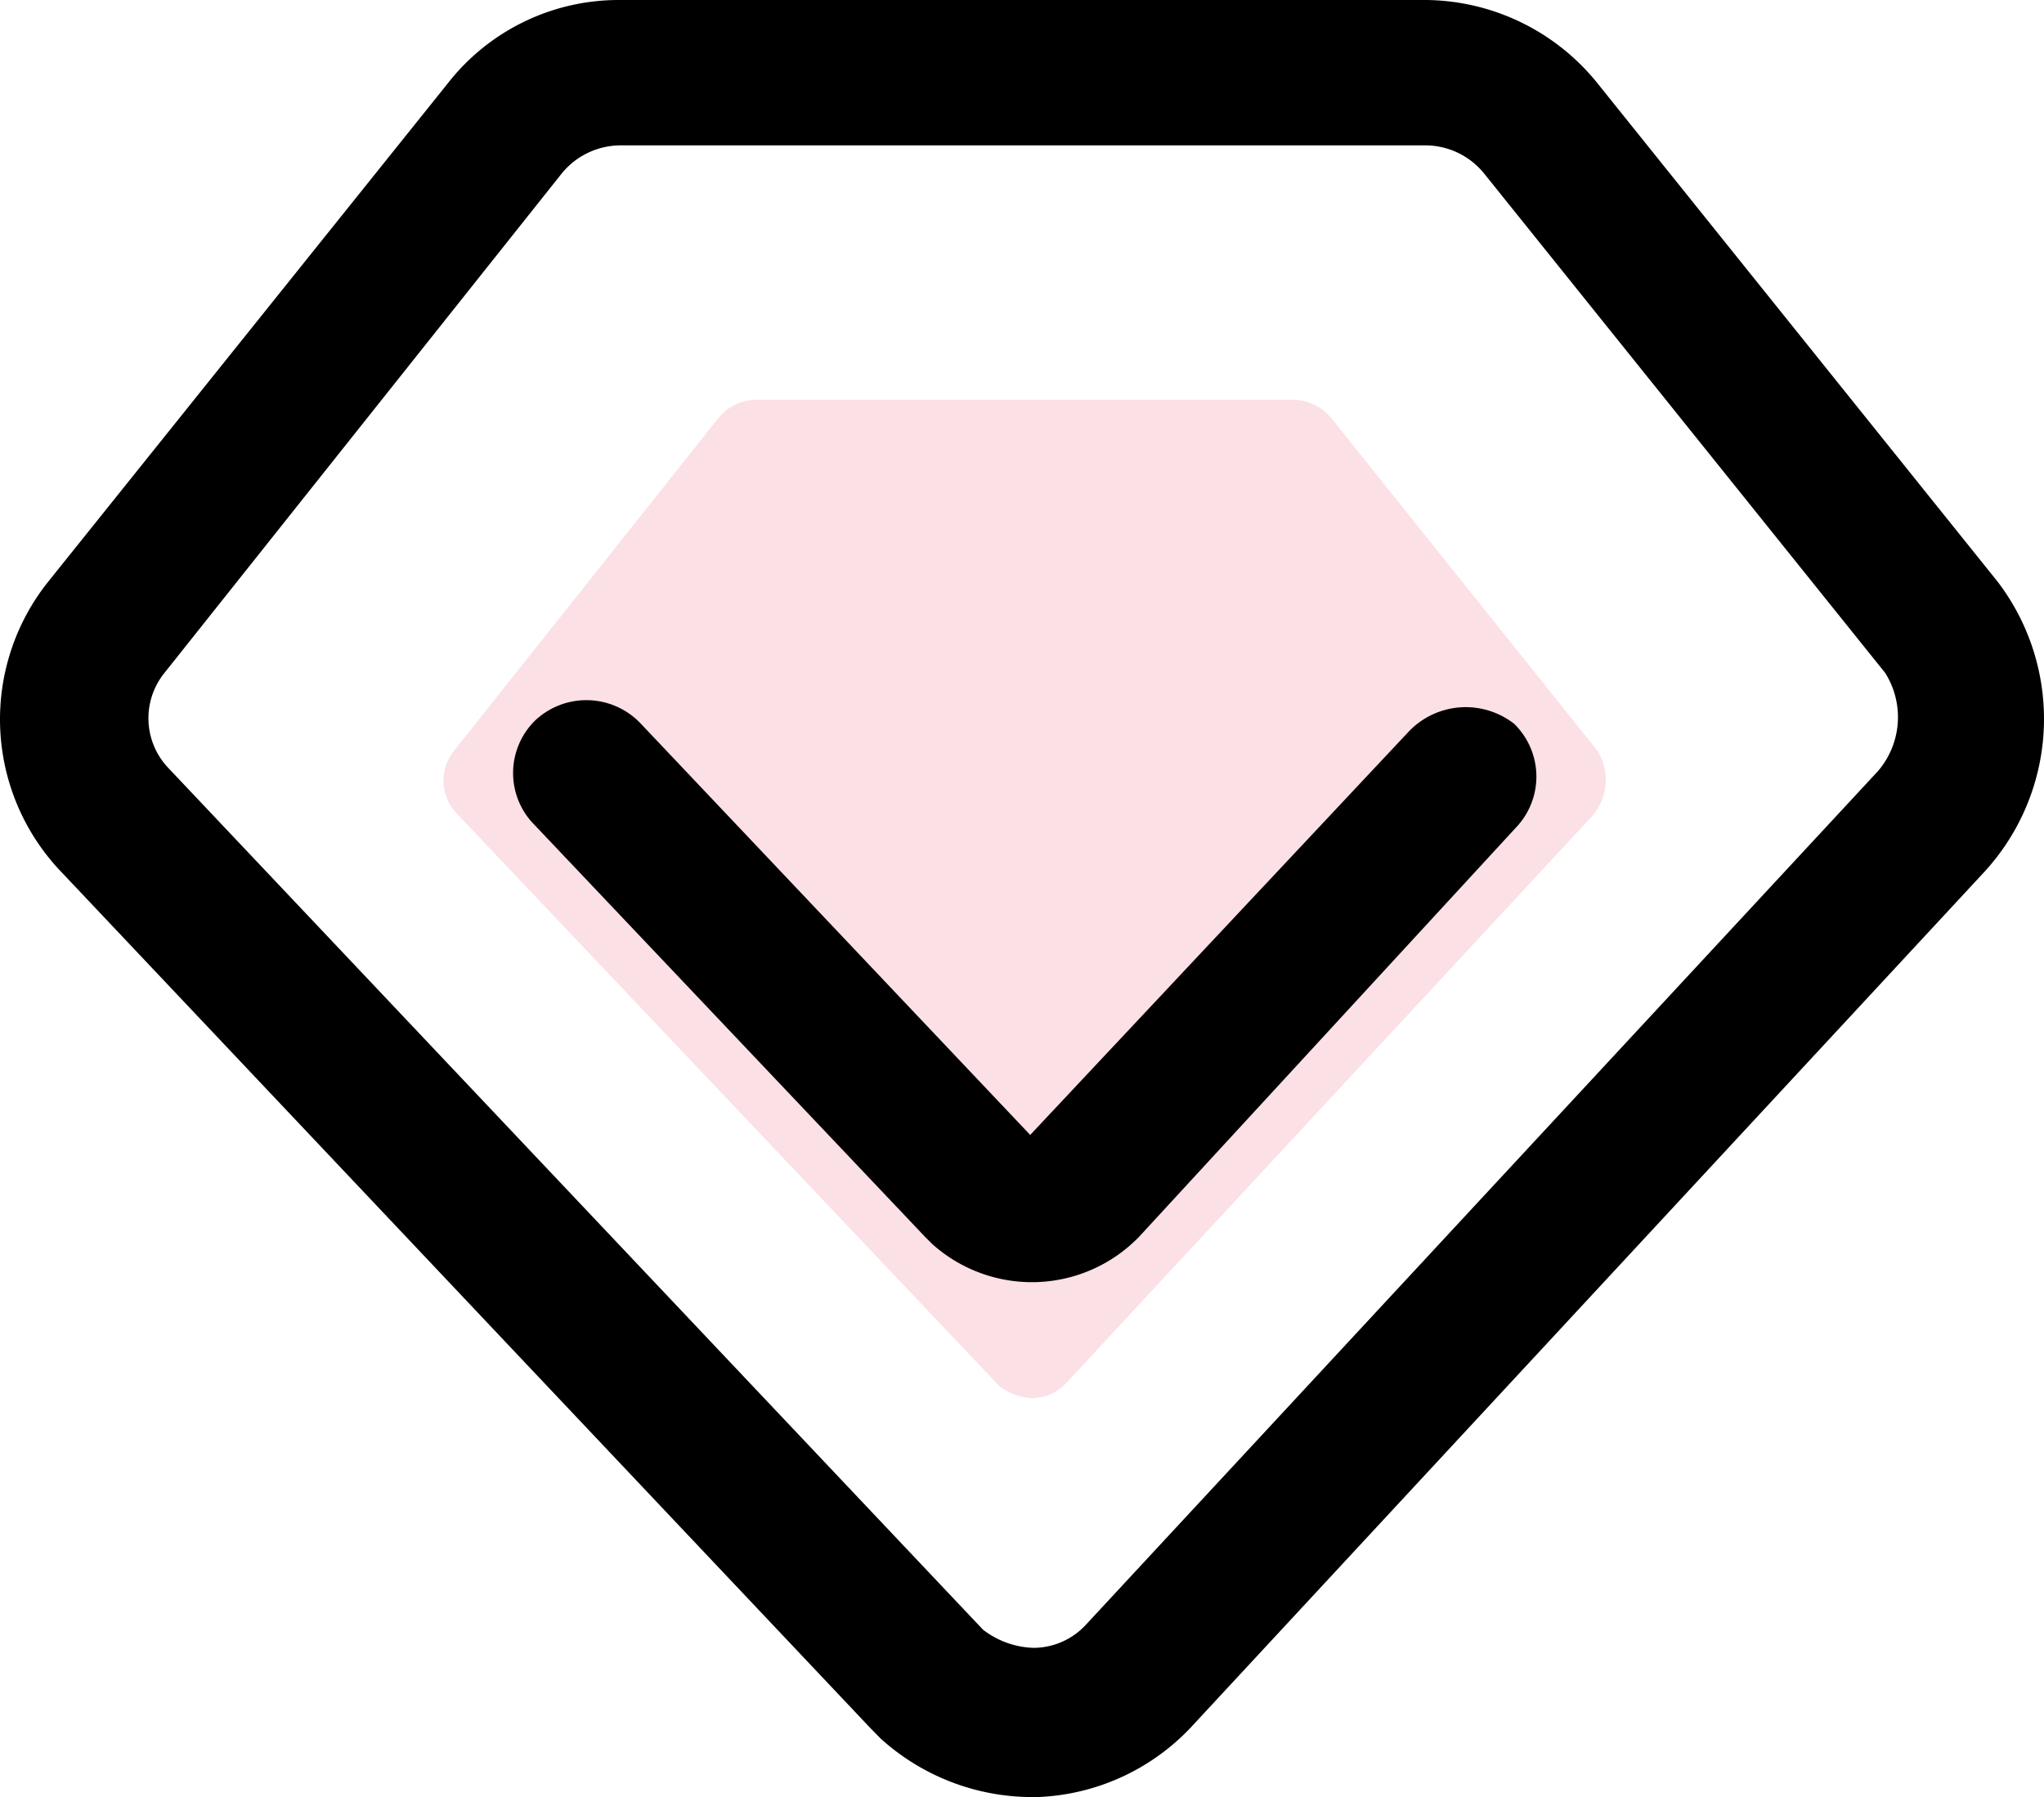
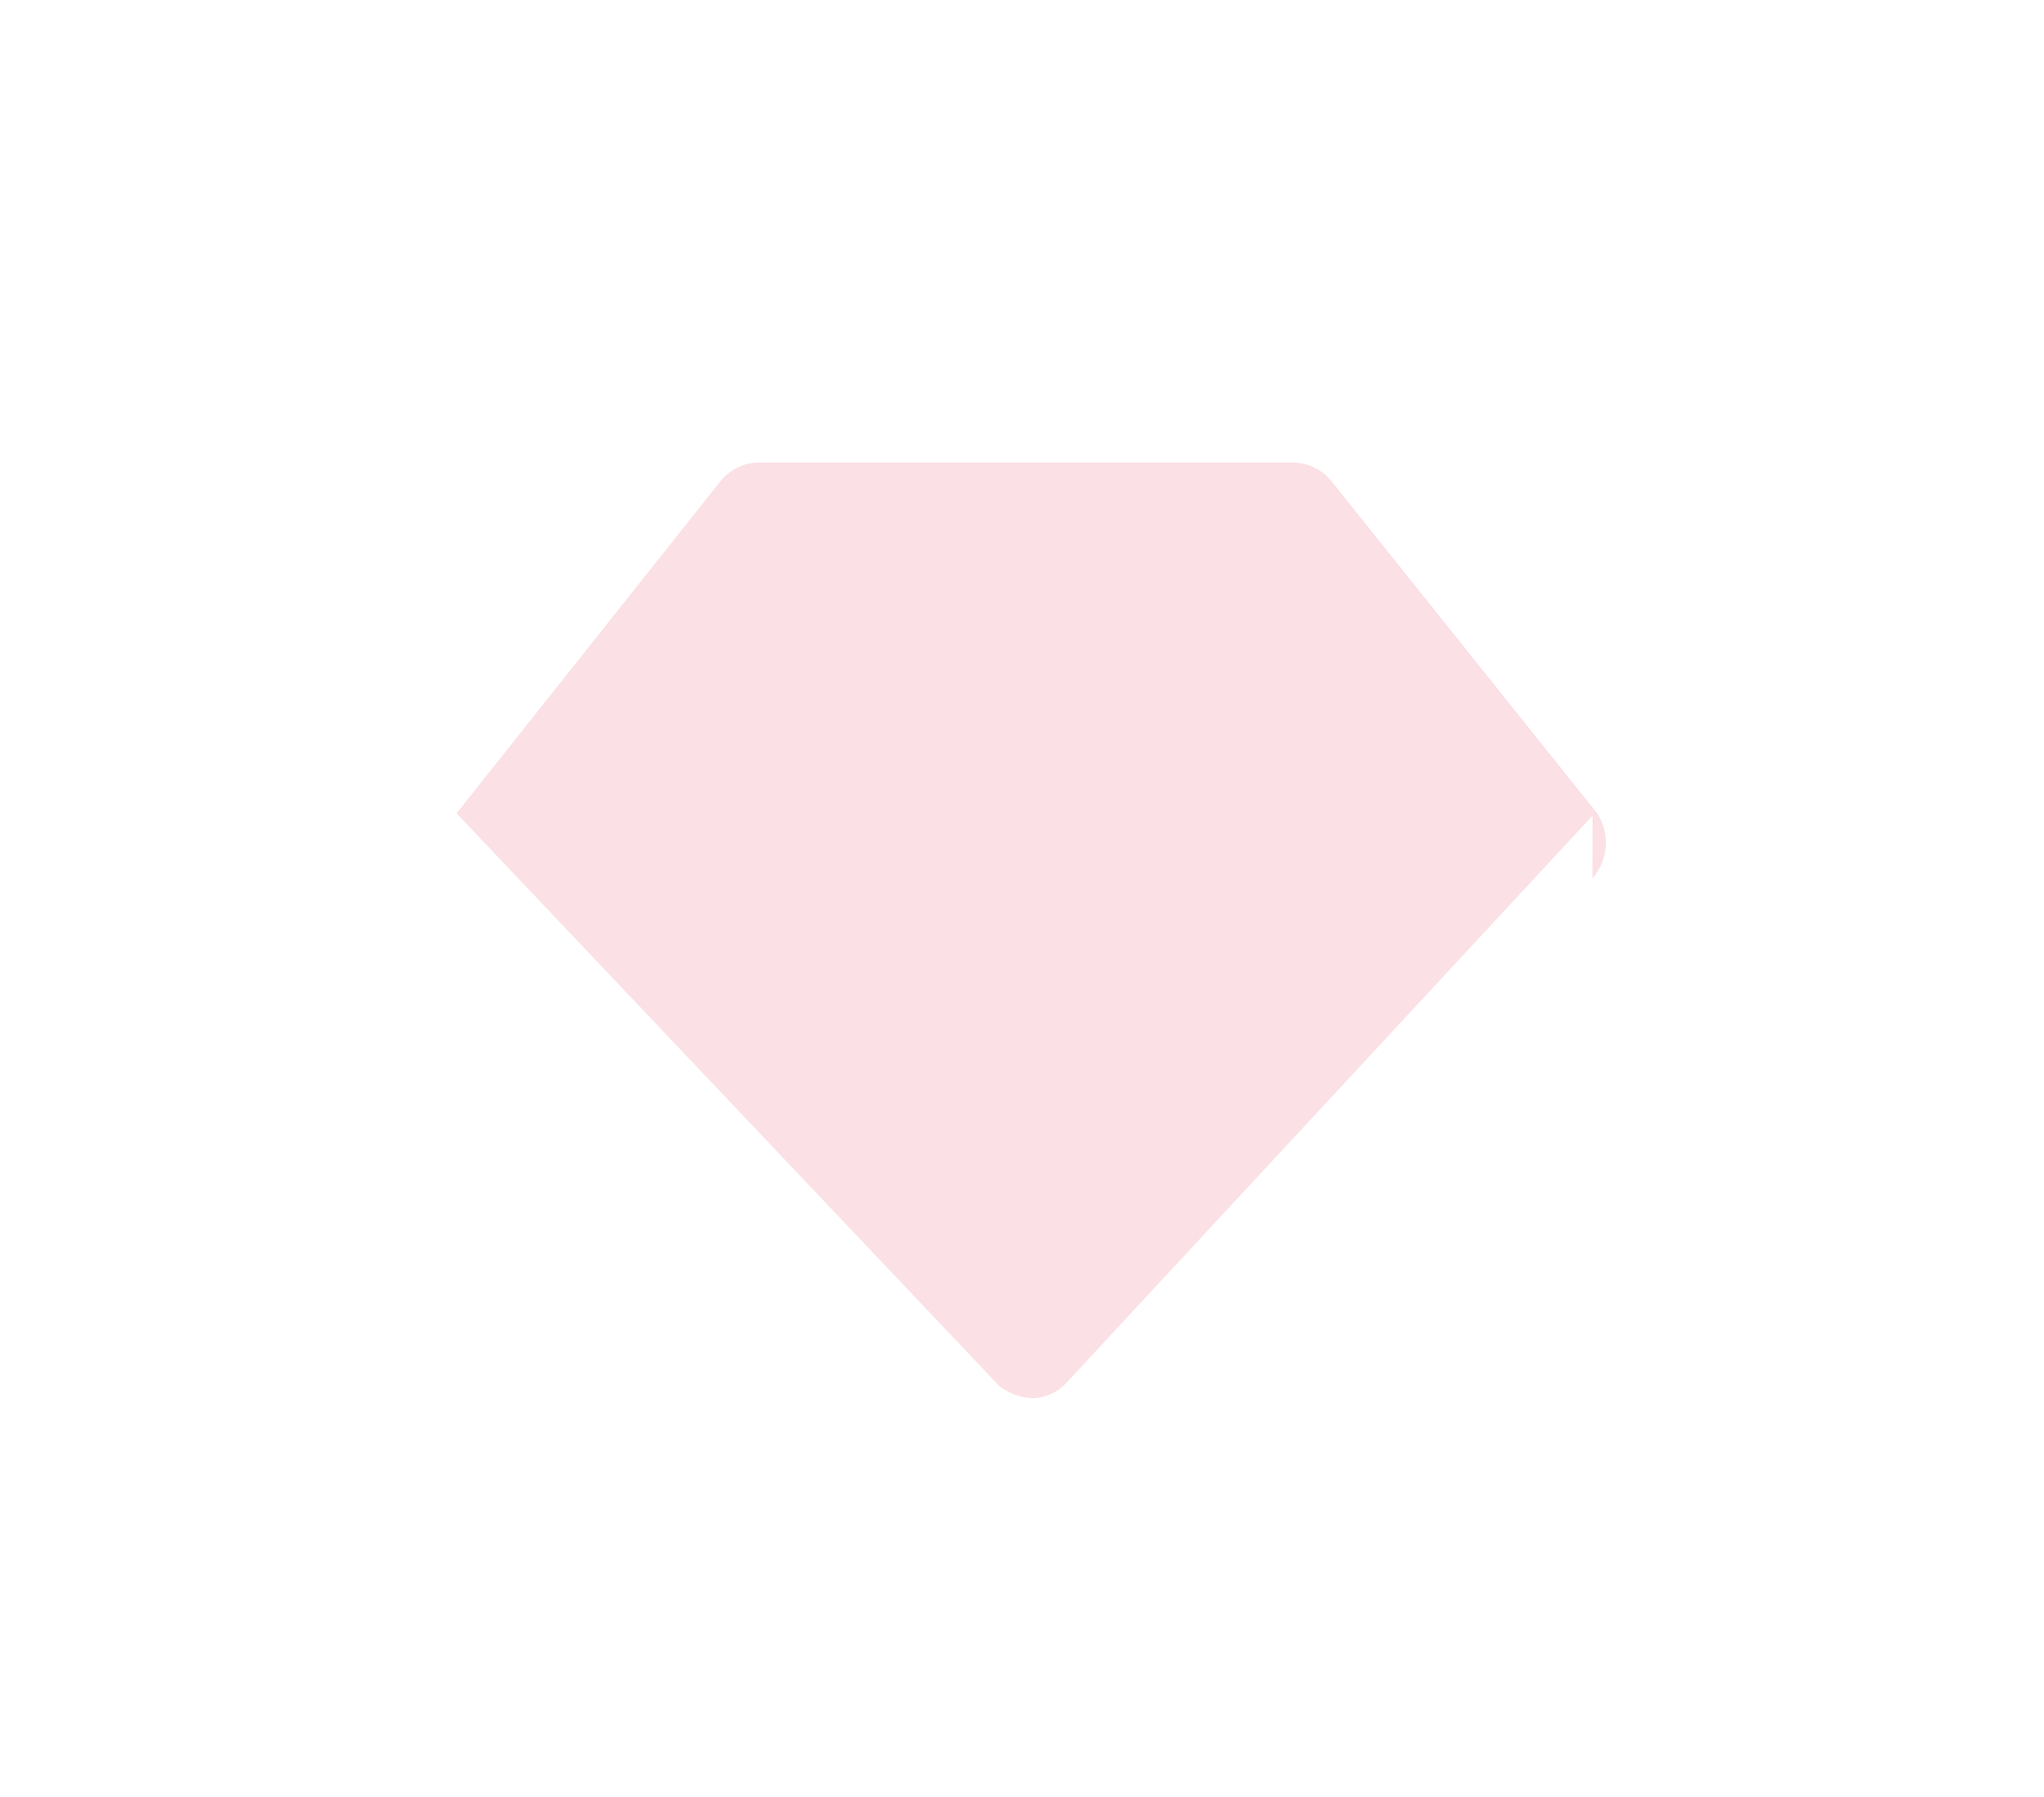
<svg xmlns="http://www.w3.org/2000/svg" viewBox="0 0 123.29 108.4">
  <defs>
    <clipPath id="a" transform="translate(0 -.1)">
      <path fill="none" d="M0 0h123.43v108.66H0z" />
    </clipPath>
  </defs>
  <g data-name="图层 2">
    <g data-name="图层 1">
-       <path d="M96.06 49.2L64.28 83.46a2.89 2.89 0 01-2 .88 3.52 3.52 0 01-2-.73L27.54 49.06a2.87 2.87 0 01-.14-3.79l15.89-20a3 3 0 012.33-1.16H78a3.05 3.05 0 012.34 1.16l16 20a3.29 3.29 0 01-.29 3.93z" fill="#e73355" opacity=".15" />
+       <path d="M96.06 49.2L64.28 83.46a2.89 2.89 0 01-2 .88 3.52 3.52 0 01-2-.73L27.54 49.06l15.89-20a3 3 0 012.33-1.16H78a3.05 3.05 0 012.34 1.16l16 20a3.29 3.29 0 01-.29 3.93z" fill="#e73355" opacity=".15" />
      <g clip-path="url(#a)">
-         <path d="M120.51 35.11L96.37 5.04A13.43 13.43 0 0086.06 0H37.34A13.08 13.08 0 0027 5.04L2.89 35.11a13.31 13.31 0 00.66 17.33l48.94 51.79.65.66a13.64 13.64 0 009 3.51h.44a13.4 13.4 0 009.22-4.17l47.83-51.57a13.64 13.64 0 00.88-17.55zm-7.24 11.41L65.43 98.08a4.32 4.32 0 01-3.07 1.32 5.23 5.23 0 01-3.07-1.1l-49.16-52a4.35 4.35 0 01-.21-5.71l23.91-30.06a4.59 4.59 0 013.51-1.76h48.72a4.57 4.57 0 013.51 1.76l24.14 30.06a5 5 0 01-.44 5.93z" />
-       </g>
-       <path d="M85 44.1L62.14 68.46l-23.48-24.8a4.51 4.51 0 00-6.36-.22 4.44 4.44 0 00-.22 6.15l23.7 25 .44.44a9 9 0 0012.5-.44l22.82-24.78a4.45 4.45 0 00-.21-6.15 4.75 4.75 0 00-6.33.44z" />
+         </g>
    </g>
  </g>
</svg>